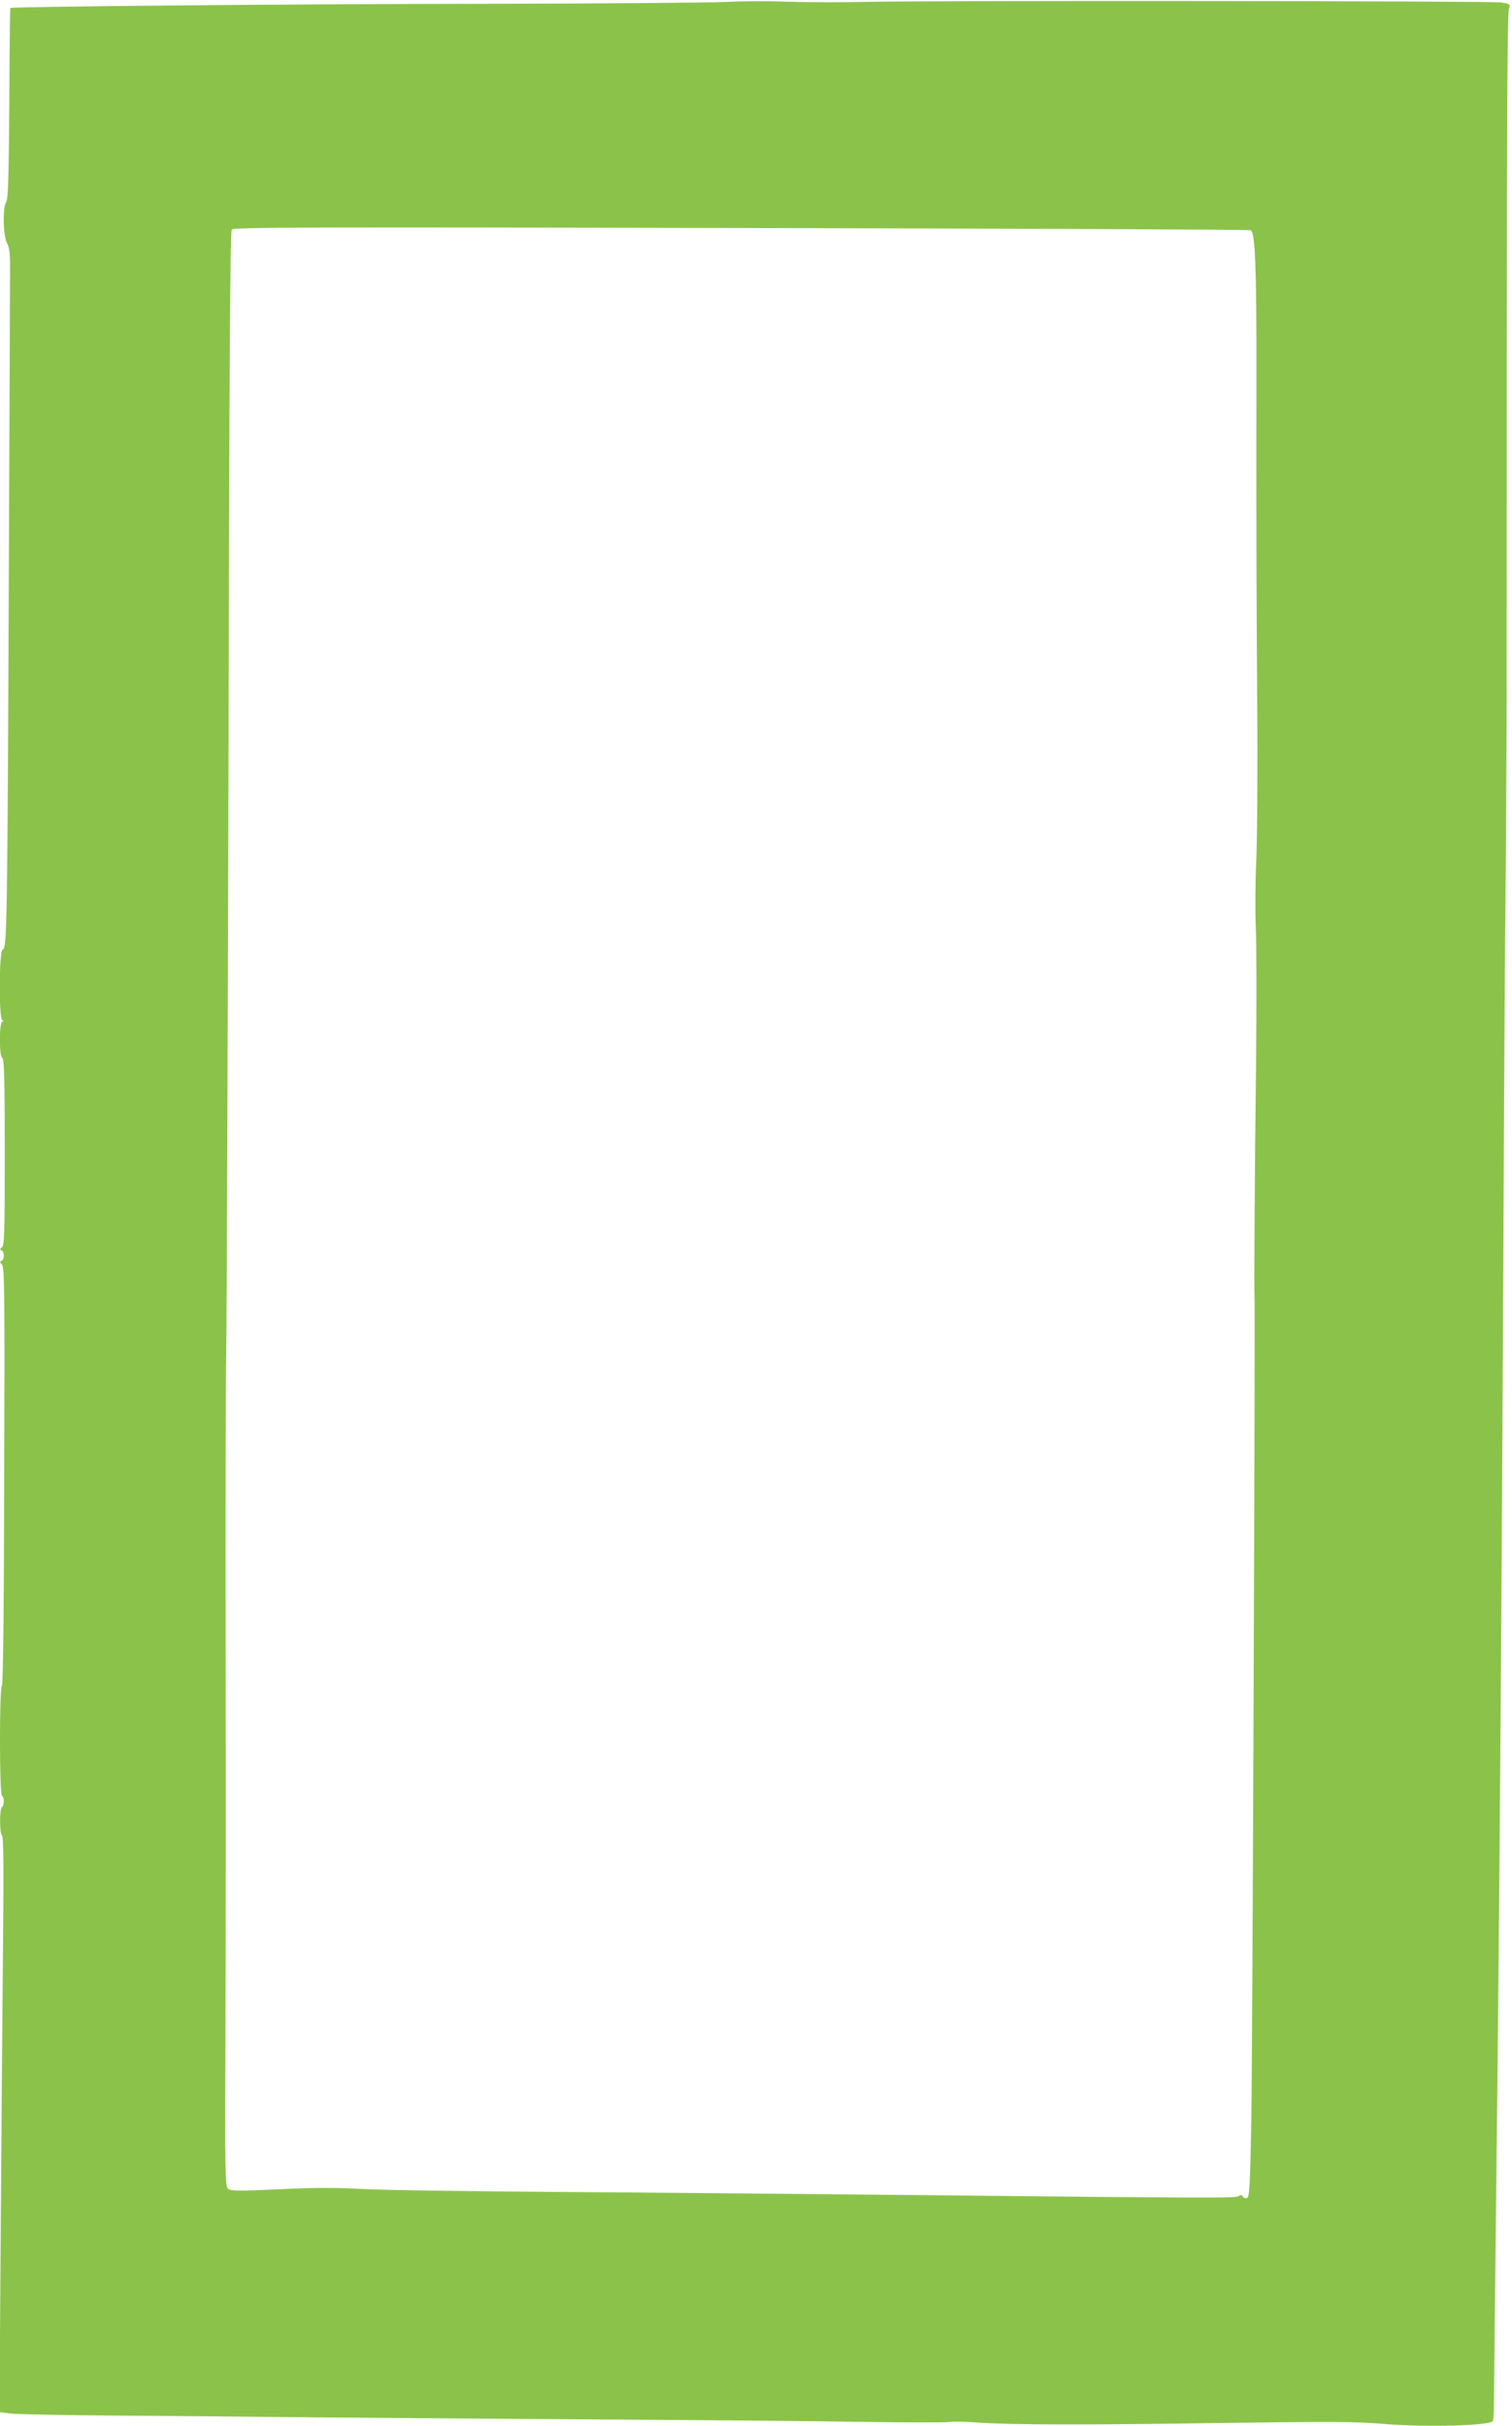
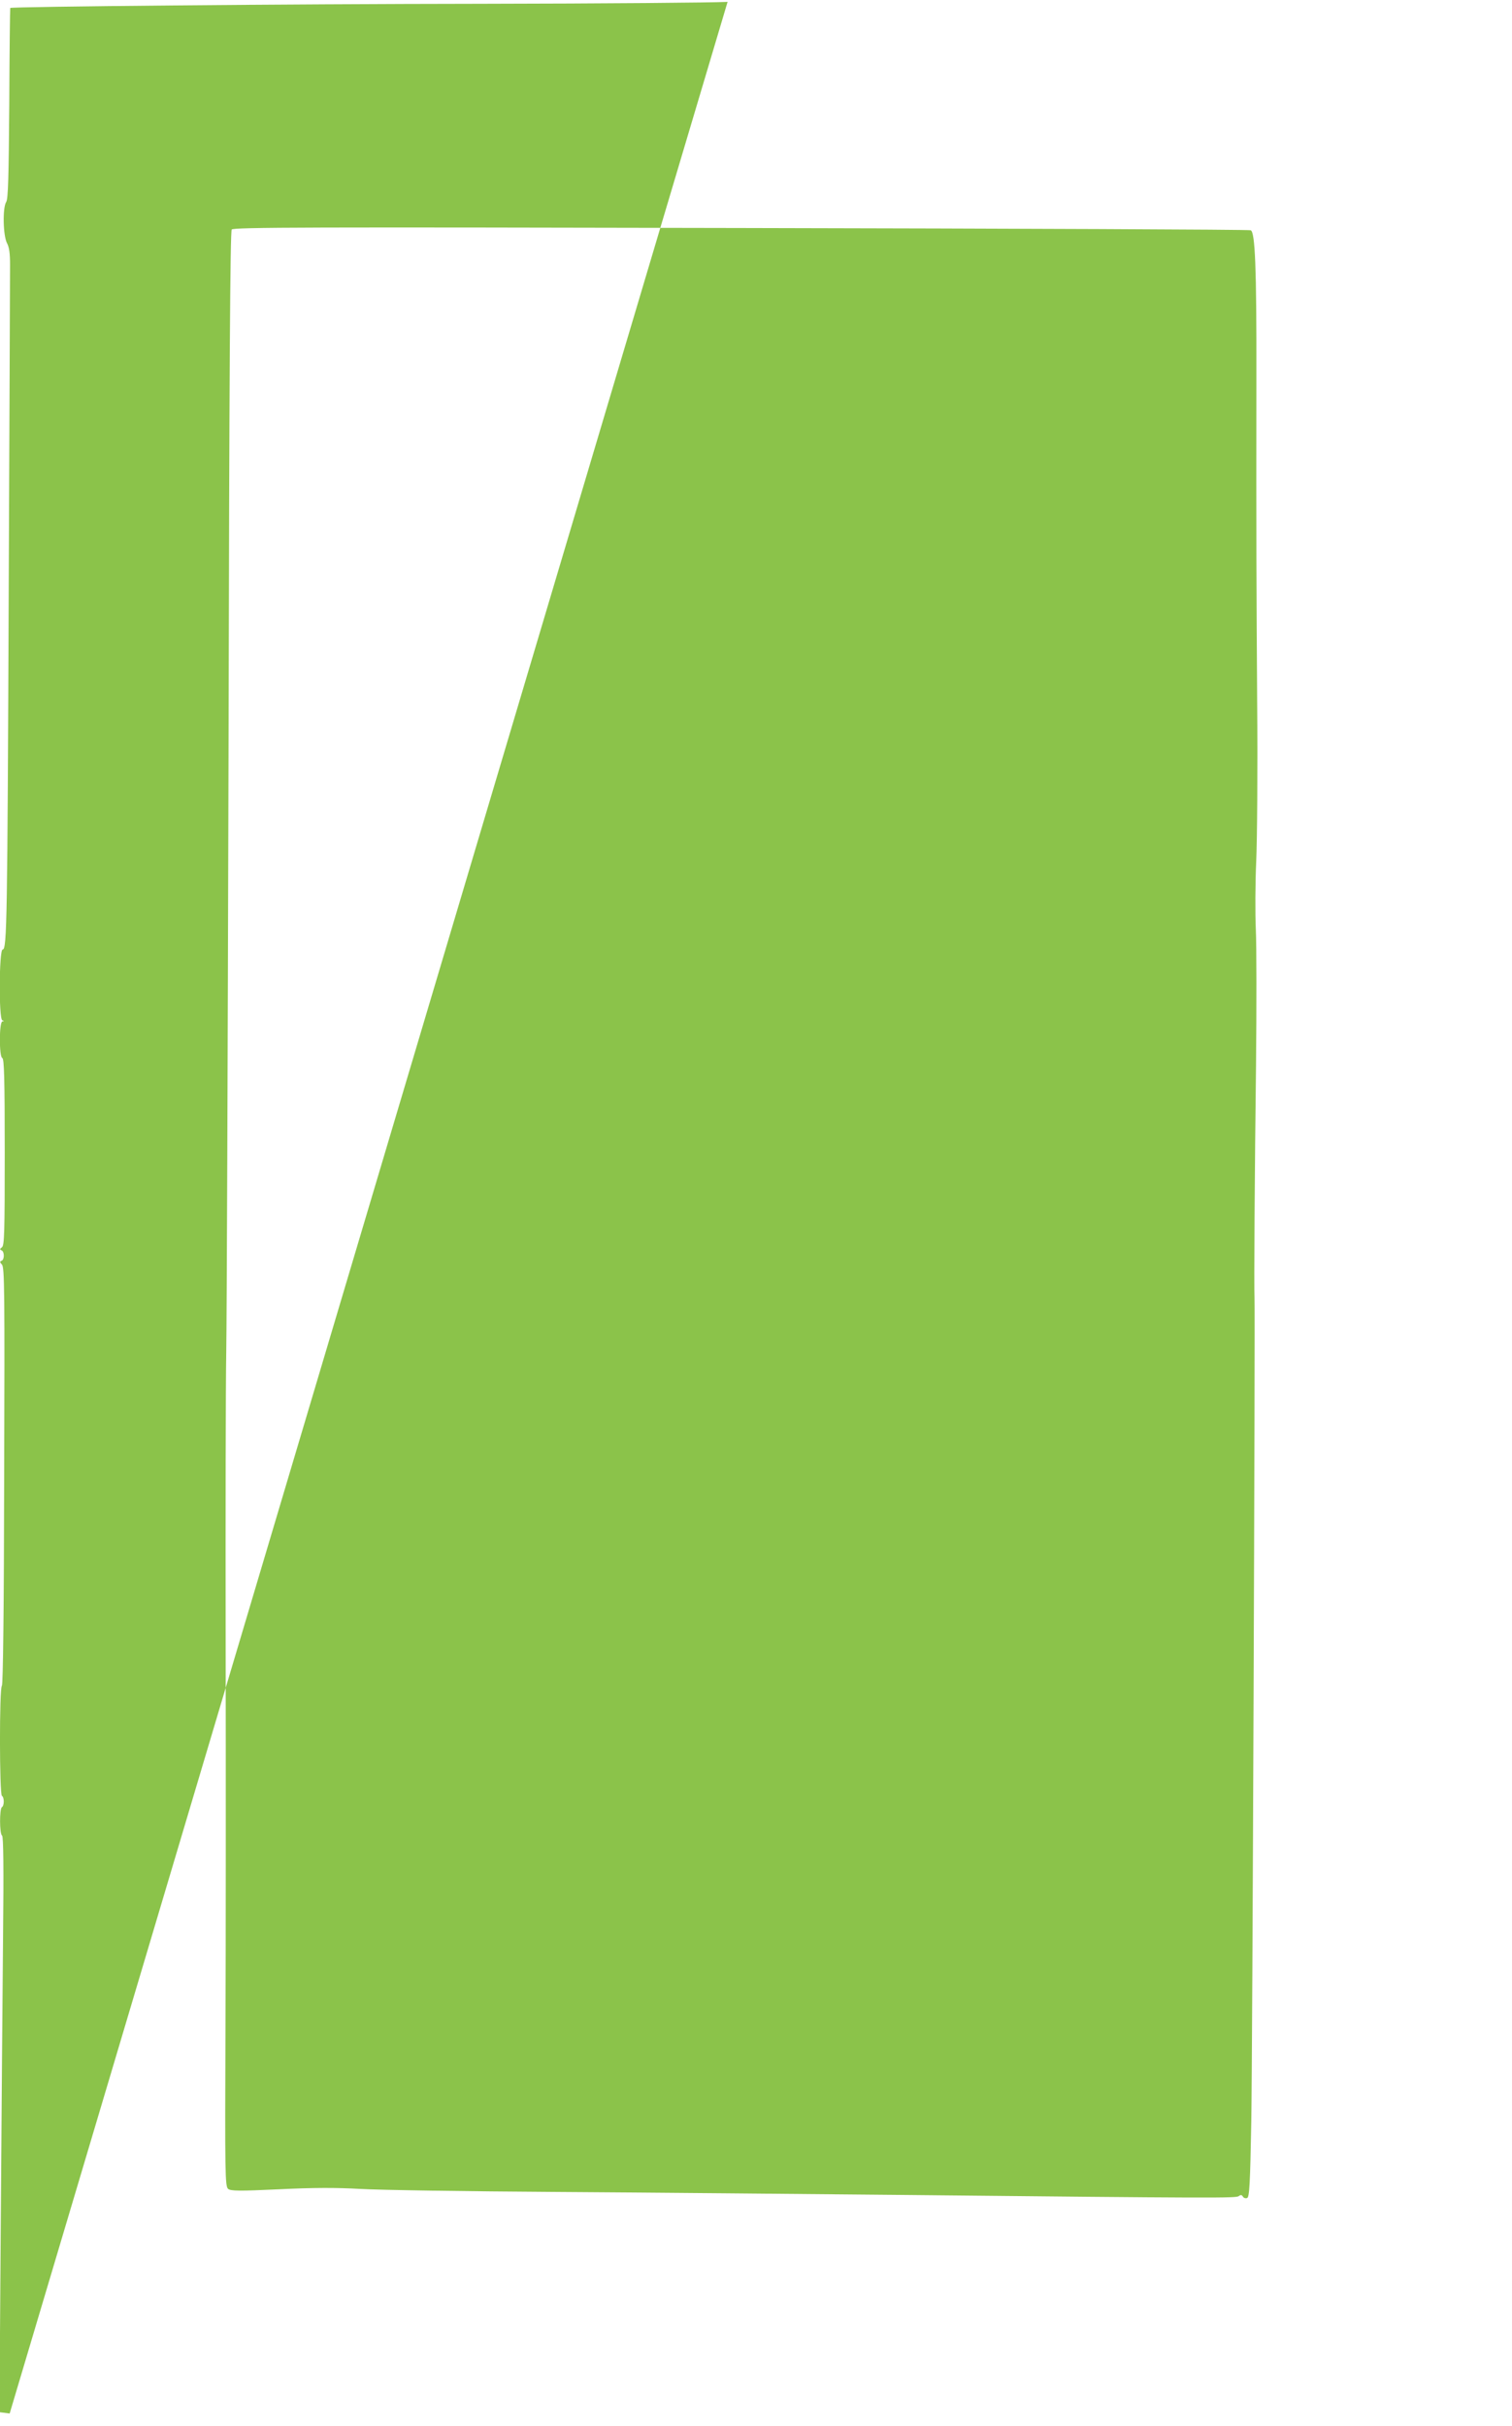
<svg xmlns="http://www.w3.org/2000/svg" version="1.0" width="798pt" height="1280pt" viewBox="0 0 798 1280" preserveAspectRatio="xMidYMid meet">
  <g transform="translate(0,1280) scale(0.1,-0.1)" fill="#8bc34a" stroke="none">
-     <path d="M3840 12790 c-69 -4 -654 -9 -1300 -10 -1033 -1 -2478 -15 -2486 -22 -1 -2 -4 -228 -5 -503 -3 -387 -6 -504 -16 -520 -20 -30 -17 -178 4 -218 12 -22 16 -56 16 -112 0 -44 -3 -816 -7 -1715 -7 -1746 -9 -1900 -32 -1900 -19 0 -21 -366 -2 -373 10 -4 10 -6 1 -6 -18 -1 -18 -188 -1 -193 10 -4 13 -112 13 -497 0 -426 -2 -493 -15 -502 -11 -8 -12 -12 -2 -16 16 -6 16 -50 0 -55 -10 -4 -9 -8 2 -20 14 -13 15 -144 12 -1114 -1 -693 -6 -1102 -12 -1108 -14 -14 -13 -573 0 -581 13 -8 13 -52 0 -60 -13 -8 -13 -142 1 -150 7 -5 9 -171 5 -543 -3 -296 -8 -978 -12 -1518 l-7 -981 54 -7 c30 -4 275 -9 544 -11 270 -2 778 -6 1130 -10 352 -3 1029 -8 1505 -11 476 -3 1065 -8 1310 -12 245 -4 456 -4 470 -1 14 3 75 3 135 -2 180 -13 563 -14 1225 -4 685 9 766 9 949 -5 214 -17 536 -8 559 15 4 4 7 50 7 103 0 53 6 567 12 1142 16 1293 30 3255 38 5000 3 729 8 1548 11 1820 3 272 5 738 6 1035 0 2940 2 3593 12 3627 8 26 6 27 -41 35 -52 8 -2965 11 -3353 3 -129 -3 -318 -2 -420 1 -102 4 -241 3 -310 -1z m2761 -1205 c23 -9 31 -193 30 -765 -1 -901 0 -1097 4 -1730 3 -349 0 -725 -5 -835 -5 -110 -6 -272 -2 -360 4 -88 4 -410 1 -715 -7 -549 -11 -1186 -8 -1225 4 -72 -11 -4027 -17 -4348 -6 -333 -10 -400 -22 -404 -8 -3 -18 0 -22 7 -6 10 -12 11 -22 3 -14 -11 -113 -11 -1753 6 -539 5 -1369 13 -1845 16 -476 3 -944 10 -1040 16 -125 7 -247 7 -427 -2 -213 -10 -255 -9 -269 2 -16 13 -17 80 -14 839 2 454 2 1372 1 2040 -1 668 0 1359 3 1535 3 176 8 1578 12 3115 4 2090 9 2799 17 2809 10 12 399 13 2687 8 1471 -3 2682 -8 2691 -12z" />
+     <path d="M3840 12790 c-69 -4 -654 -9 -1300 -10 -1033 -1 -2478 -15 -2486 -22 -1 -2 -4 -228 -5 -503 -3 -387 -6 -504 -16 -520 -20 -30 -17 -178 4 -218 12 -22 16 -56 16 -112 0 -44 -3 -816 -7 -1715 -7 -1746 -9 -1900 -32 -1900 -19 0 -21 -366 -2 -373 10 -4 10 -6 1 -6 -18 -1 -18 -188 -1 -193 10 -4 13 -112 13 -497 0 -426 -2 -493 -15 -502 -11 -8 -12 -12 -2 -16 16 -6 16 -50 0 -55 -10 -4 -9 -8 2 -20 14 -13 15 -144 12 -1114 -1 -693 -6 -1102 -12 -1108 -14 -14 -13 -573 0 -581 13 -8 13 -52 0 -60 -13 -8 -13 -142 1 -150 7 -5 9 -171 5 -543 -3 -296 -8 -978 -12 -1518 l-7 -981 54 -7 z m2761 -1205 c23 -9 31 -193 30 -765 -1 -901 0 -1097 4 -1730 3 -349 0 -725 -5 -835 -5 -110 -6 -272 -2 -360 4 -88 4 -410 1 -715 -7 -549 -11 -1186 -8 -1225 4 -72 -11 -4027 -17 -4348 -6 -333 -10 -400 -22 -404 -8 -3 -18 0 -22 7 -6 10 -12 11 -22 3 -14 -11 -113 -11 -1753 6 -539 5 -1369 13 -1845 16 -476 3 -944 10 -1040 16 -125 7 -247 7 -427 -2 -213 -10 -255 -9 -269 2 -16 13 -17 80 -14 839 2 454 2 1372 1 2040 -1 668 0 1359 3 1535 3 176 8 1578 12 3115 4 2090 9 2799 17 2809 10 12 399 13 2687 8 1471 -3 2682 -8 2691 -12z" />
  </g>
</svg>